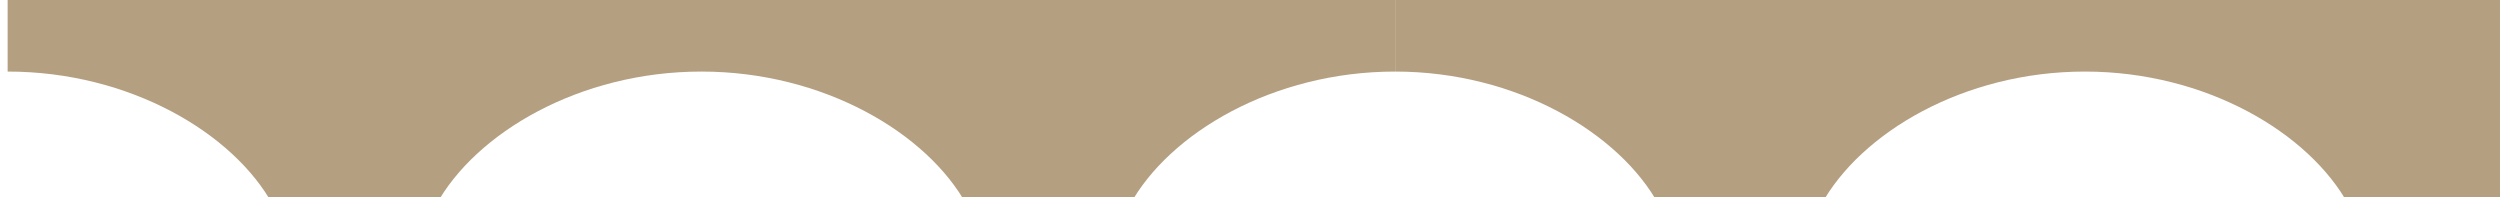
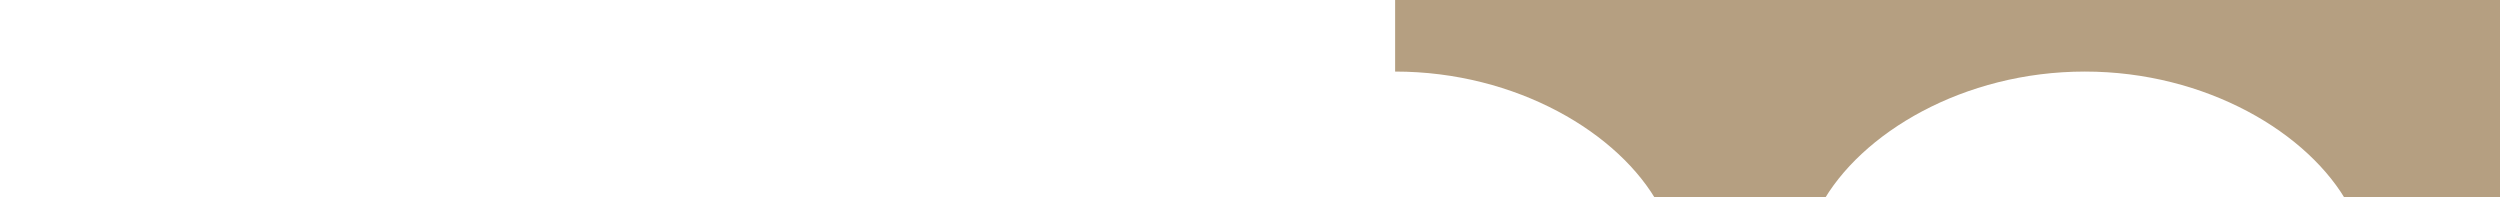
<svg xmlns="http://www.w3.org/2000/svg" width="165" height="13" viewBox="0 0 165 13" fill="none">
  <g style="mix-blend-mode:overlay">
-     <path d="M0.504 0V4.723C8.55 4.723 15.406 8.774 18.021 13.537H28.775C31.39 8.774 38.245 4.723 46.292 4.723C54.338 4.723 61.194 8.774 63.809 13.537H74.563C77.178 8.774 84.033 4.723 92.08 4.723V0H0.505H0.504Z" fill="#B59F81" />
-   </g>
+     </g>
  <g style="mix-blend-mode:overlay">
    <path d="M92.078 0V4.723C100.078 4.723 106.894 8.774 109.493 13.537H120.185C122.785 8.774 129.601 4.723 137.601 4.723C145.6 4.723 152.416 8.774 155.016 13.537H165.708C168.308 8.774 175.123 4.723 183.123 4.723V0H92.08H92.078Z" fill="#B59F81" />
  </g>
</svg>